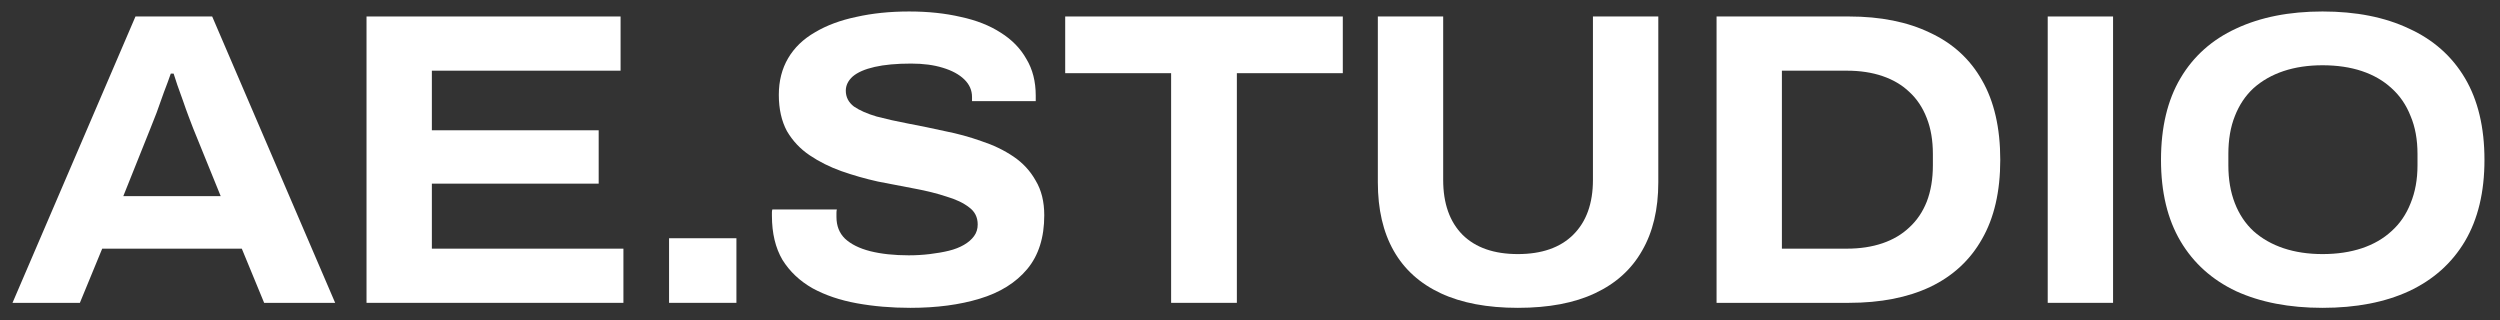
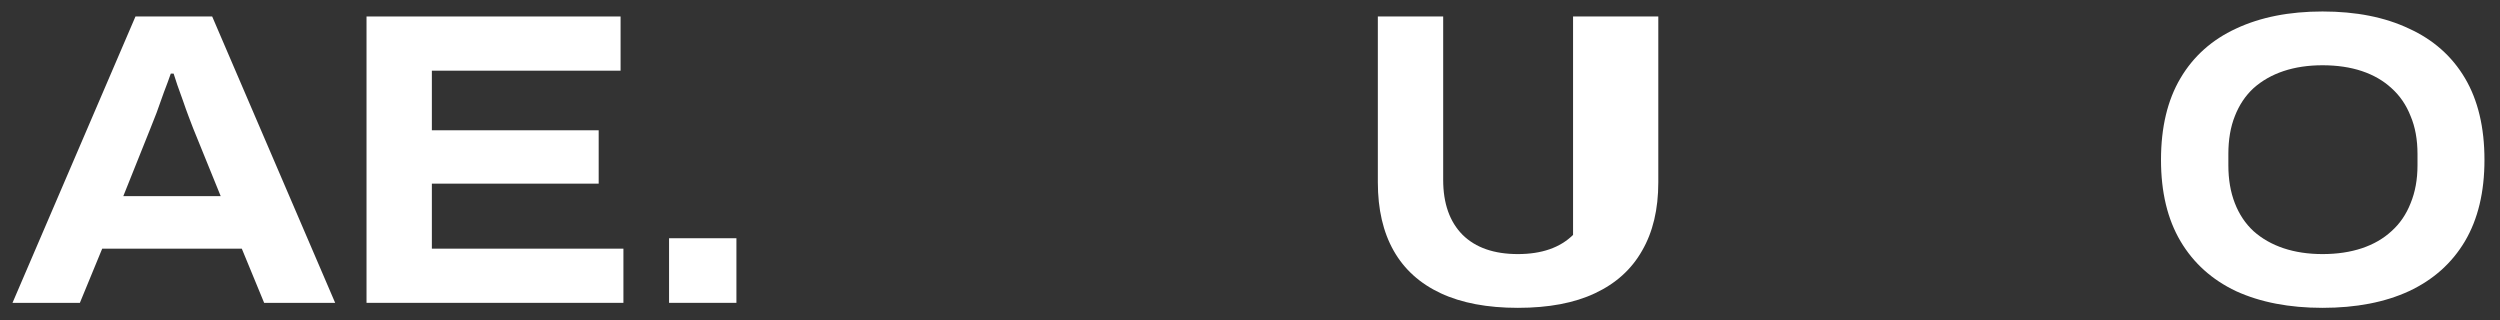
<svg xmlns="http://www.w3.org/2000/svg" width="125" height="16" viewBox="0 0 125 16" preserveAspectRatio="xMidYMid" fill="#FFF">
  <rect x="0" y="0" width="125" height="16" fill="#333333" stroke="none" />
  <path d="M0.625 15.142L6.774 0.824H10.609L16.758 15.142H13.207L12.09 12.433H5.11L3.994 15.142H0.625ZM6.165 9.807H11.035L9.655 6.41C9.601 6.257 9.527 6.062 9.432 5.826C9.337 5.576 9.243 5.312 9.148 5.034C9.053 4.756 8.959 4.492 8.864 4.242C8.783 3.992 8.722 3.805 8.681 3.68H8.539C8.444 3.957 8.329 4.27 8.194 4.617C8.072 4.965 7.951 5.305 7.829 5.639C7.707 5.958 7.606 6.215 7.525 6.41L6.165 9.807Z" fill="#FFF" />
  <path d="M18.326 15.142V0.824H31.029V3.534H21.593V6.514H29.934V9.182H21.593V12.433H31.171V15.142H18.326Z" fill="#FFF" />
  <path d="M33.453 15.142V11.912H36.821V15.142H33.453Z" fill="#FFF" />
-   <path d="M45.516 15.392C44.569 15.392 43.676 15.316 42.838 15.163C41.999 15.01 41.262 14.76 40.626 14.413C39.99 14.051 39.489 13.579 39.124 12.995C38.772 12.398 38.596 11.662 38.596 10.786C38.596 10.731 38.596 10.675 38.596 10.62C38.596 10.564 38.603 10.515 38.617 10.474H41.843C41.83 10.515 41.823 10.571 41.823 10.64C41.823 10.71 41.823 10.779 41.823 10.849C41.823 11.293 41.965 11.655 42.249 11.932C42.547 12.21 42.966 12.419 43.507 12.558C44.062 12.697 44.705 12.766 45.435 12.766C45.8 12.766 46.152 12.745 46.49 12.704C46.842 12.662 47.16 12.606 47.444 12.537C47.728 12.467 47.978 12.37 48.195 12.245C48.411 12.12 48.581 11.974 48.702 11.807C48.824 11.641 48.885 11.446 48.885 11.224C48.885 10.863 48.743 10.578 48.459 10.37C48.175 10.147 47.796 9.967 47.322 9.828C46.862 9.675 46.335 9.543 45.74 9.432C45.144 9.32 44.529 9.202 43.893 9.077C43.271 8.938 42.662 8.765 42.067 8.556C41.485 8.348 40.957 8.084 40.484 7.764C40.01 7.445 39.632 7.042 39.347 6.556C39.077 6.055 38.941 5.451 38.941 4.742C38.941 4.048 39.097 3.436 39.408 2.908C39.719 2.38 40.166 1.95 40.748 1.616C41.329 1.269 42.019 1.012 42.817 0.845C43.616 0.665 44.495 0.574 45.456 0.574C46.403 0.574 47.261 0.665 48.033 0.845C48.817 1.012 49.487 1.276 50.042 1.637C50.596 1.984 51.023 2.422 51.32 2.95C51.631 3.464 51.787 4.075 51.787 4.784V5.055H48.601V4.847C48.601 4.513 48.472 4.221 48.215 3.971C47.958 3.721 47.6 3.527 47.14 3.388C46.693 3.249 46.166 3.179 45.557 3.179C44.826 3.179 44.218 3.235 43.731 3.346C43.244 3.457 42.878 3.617 42.635 3.825C42.405 4.034 42.29 4.27 42.29 4.534C42.29 4.854 42.425 5.118 42.696 5.326C42.98 5.52 43.359 5.687 43.832 5.826C44.306 5.951 44.833 6.069 45.415 6.18C46.01 6.292 46.619 6.417 47.241 6.556C47.877 6.681 48.486 6.847 49.068 7.056C49.663 7.25 50.197 7.507 50.671 7.827C51.144 8.146 51.516 8.549 51.787 9.036C52.071 9.508 52.213 10.085 52.213 10.765C52.213 11.877 51.929 12.773 51.361 13.454C50.792 14.135 50.001 14.628 48.986 14.934C47.985 15.239 46.829 15.392 45.516 15.392Z" fill="#FFF" />
-   <path d="M58.556 15.142V3.659H53.26V0.824H67.14V3.659H61.843V15.142H58.556Z" fill="#FFF" />
-   <path d="M75.893 15.392C74.364 15.392 73.079 15.149 72.037 14.663C70.996 14.176 70.211 13.468 69.684 12.537C69.156 11.606 68.892 10.467 68.892 9.119V0.824H72.159V8.994C72.159 10.175 72.484 11.092 73.133 11.745C73.783 12.384 74.703 12.704 75.893 12.704C77.084 12.704 78.004 12.384 78.653 11.745C79.316 11.092 79.647 10.175 79.647 8.994V0.824H82.915V9.119C82.915 10.467 82.644 11.606 82.103 12.537C81.575 13.468 80.79 14.176 79.749 14.663C78.721 15.149 77.435 15.392 75.893 15.392Z" fill="#FFF" />
-   <path d="M85.828 15.142V0.824H92.444C94.026 0.824 95.379 1.095 96.502 1.637C97.639 2.165 98.504 2.957 99.1 4.013C99.708 5.069 100.013 6.396 100.013 7.994C100.013 9.578 99.708 10.897 99.1 11.953C98.504 13.009 97.639 13.808 96.502 14.35C95.379 14.878 94.026 15.142 92.444 15.142H85.828ZM89.095 12.433H92.342C93.005 12.433 93.6 12.342 94.128 12.162C94.656 11.981 95.102 11.717 95.467 11.37C95.846 11.023 96.137 10.592 96.34 10.078C96.543 9.55 96.644 8.945 96.644 8.265V7.702C96.644 7.021 96.543 6.424 96.34 5.91C96.137 5.382 95.846 4.944 95.467 4.597C95.102 4.249 94.656 3.985 94.128 3.805C93.6 3.624 93.005 3.534 92.342 3.534H89.095V12.433Z" fill="#FFF" />
-   <path d="M102.386 15.142V0.824H105.653V15.142H102.386Z" fill="#FFF" />
+   <path d="M75.893 15.392C74.364 15.392 73.079 15.149 72.037 14.663C70.996 14.176 70.211 13.468 69.684 12.537C69.156 11.606 68.892 10.467 68.892 9.119V0.824H72.159V8.994C72.159 10.175 72.484 11.092 73.133 11.745C73.783 12.384 74.703 12.704 75.893 12.704C77.084 12.704 78.004 12.384 78.653 11.745V0.824H82.915V9.119C82.915 10.467 82.644 11.606 82.103 12.537C81.575 13.468 80.79 14.176 79.749 14.663C78.721 15.149 77.435 15.392 75.893 15.392Z" fill="#FFF" />
  <path d="M116.126 15.392C114.462 15.392 113.021 15.114 111.804 14.559C110.6 13.989 109.673 13.155 109.024 12.058C108.374 10.96 108.05 9.605 108.05 7.994C108.05 6.368 108.374 5.006 109.024 3.909C109.673 2.811 110.6 1.984 111.804 1.429C113.021 0.859 114.462 0.574 116.126 0.574C117.804 0.574 119.244 0.859 120.448 1.429C121.666 1.984 122.599 2.811 123.249 3.909C123.898 5.006 124.223 6.368 124.223 7.994C124.223 9.605 123.898 10.96 123.249 12.058C122.599 13.155 121.666 13.989 120.448 14.559C119.244 15.114 117.804 15.392 116.126 15.392ZM116.126 12.704C116.857 12.704 117.513 12.606 118.094 12.412C118.676 12.217 119.17 11.932 119.576 11.557C119.995 11.182 120.313 10.717 120.53 10.161C120.76 9.605 120.875 8.973 120.875 8.265V7.702C120.875 6.979 120.76 6.347 120.53 5.805C120.313 5.25 119.995 4.784 119.576 4.409C119.17 4.034 118.676 3.749 118.094 3.554C117.513 3.36 116.857 3.263 116.126 3.263C115.409 3.263 114.76 3.36 114.178 3.554C113.596 3.749 113.096 4.034 112.676 4.409C112.27 4.784 111.959 5.25 111.743 5.805C111.526 6.347 111.418 6.979 111.418 7.702V8.265C111.418 8.973 111.526 9.605 111.743 10.161C111.959 10.717 112.27 11.182 112.676 11.557C113.096 11.932 113.596 12.217 114.178 12.412C114.76 12.606 115.409 12.704 116.126 12.704Z" fill="#FFF" />
</svg>